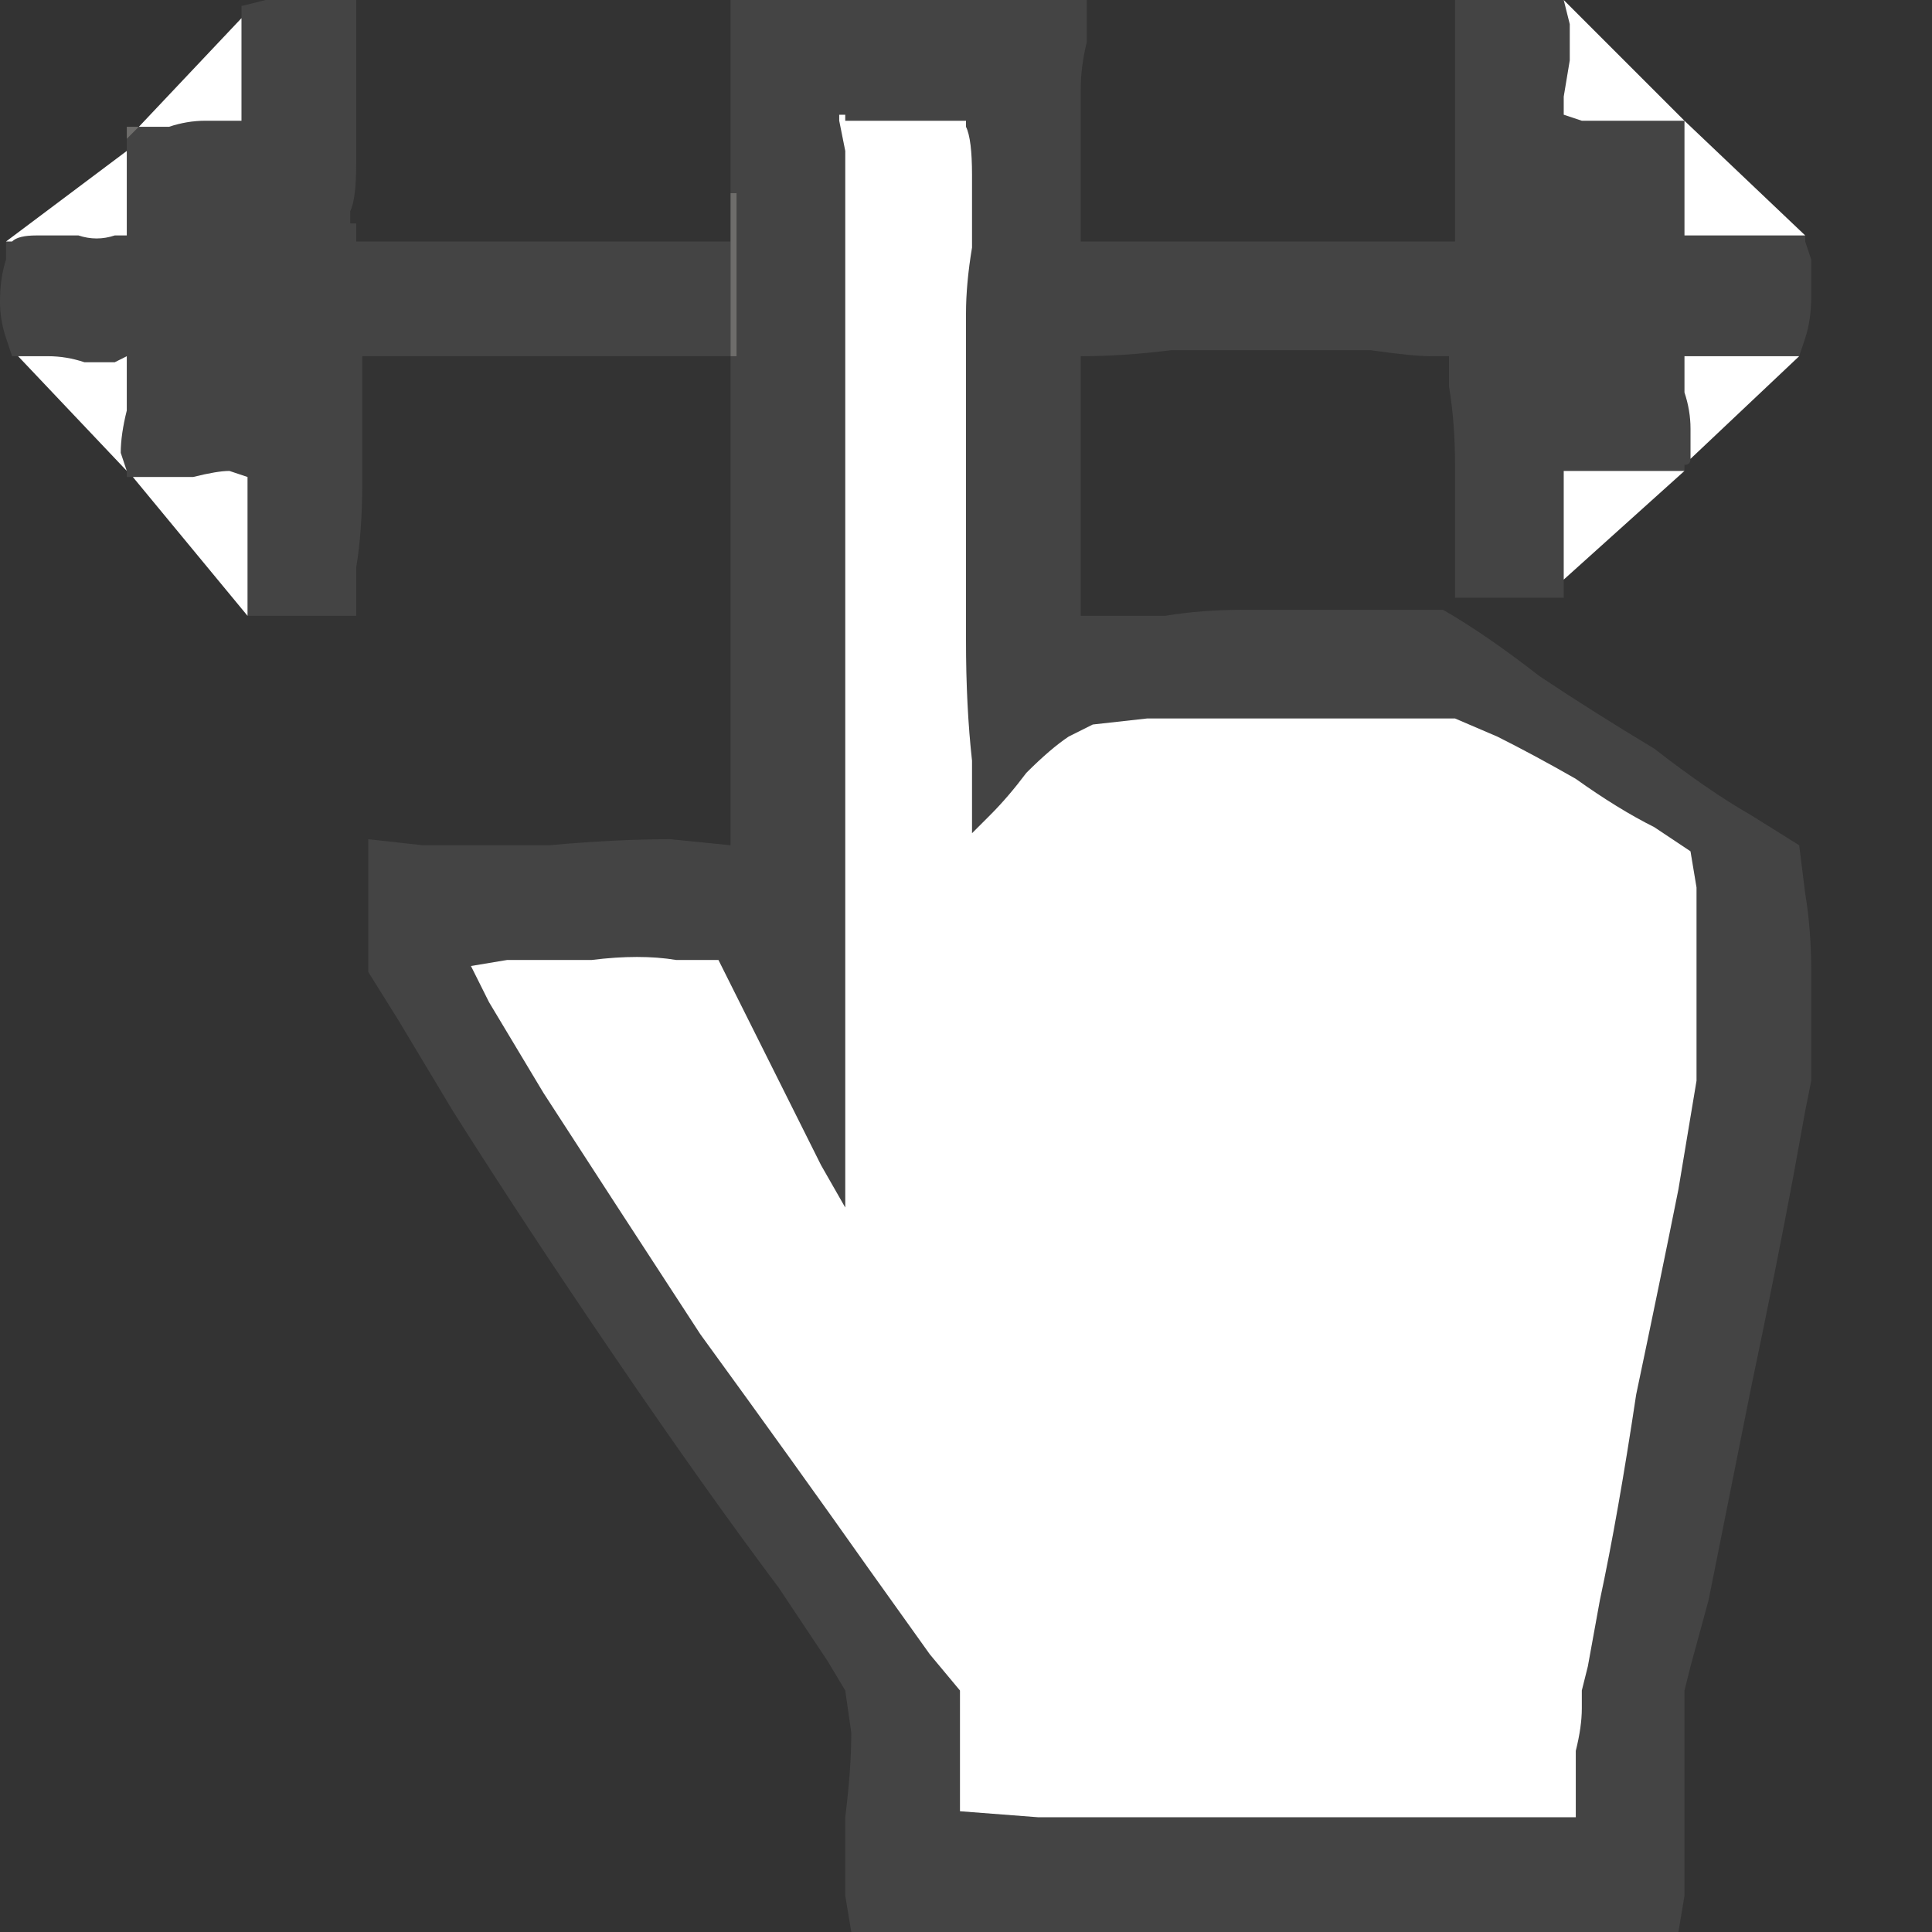
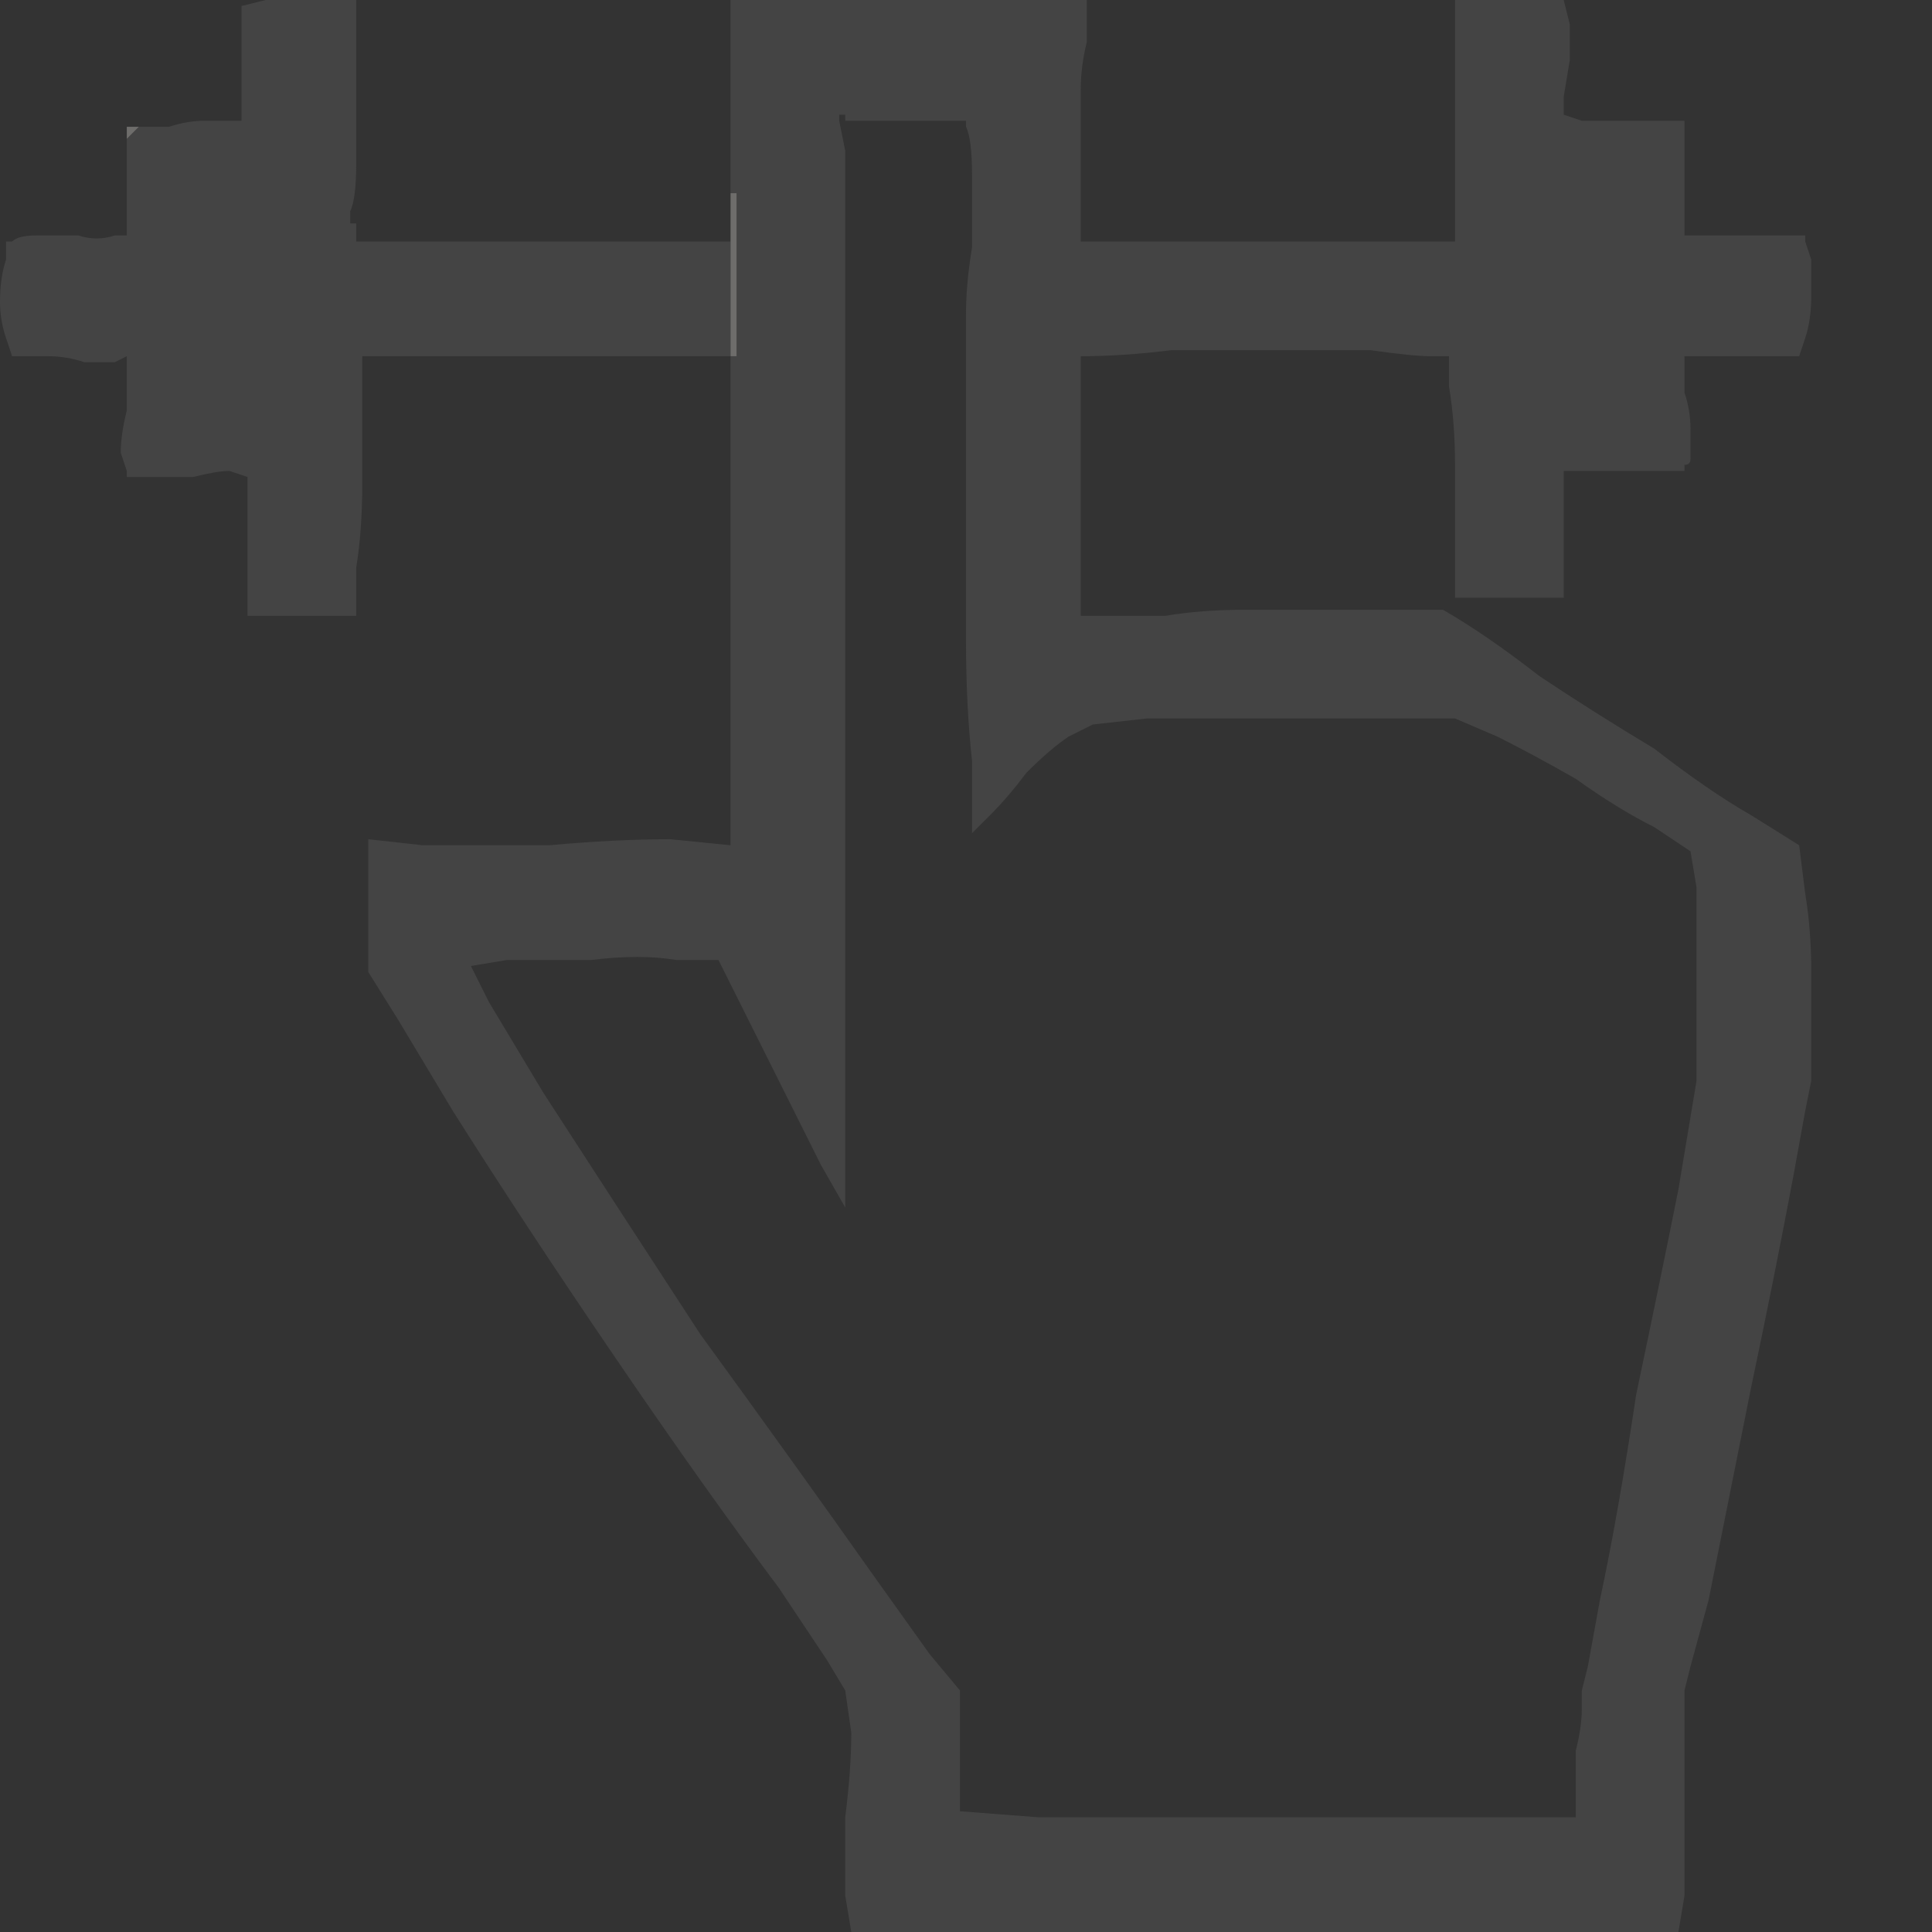
<svg xmlns="http://www.w3.org/2000/svg" height="16" width="16">
  <rect width="100%" height="100%" fill="#333333" stroke="none" />
  <defs />
  <g>
    <path d="M14.95 2 L15 2.15 Q15 2.3 15 2.45 15 2.65 14.95 2.8 L14.9 2.95 Q14.9 2.95 14.9 2.95 L14.7 2.95 Q14.6 2.95 14.4 2.95 14.25 2.95 14.1 2.95 L13.95 2.95 13.95 3.05 Q13.95 3.15 13.95 3.25 14 3.4 14 3.55 14 3.7 14 3.8 14 3.8 14 3.8 14 3.85 13.95 3.85 13.95 3.85 13.95 3.85 13.95 3.9 13.95 3.9 13.95 3.9 13.95 3.9 13.95 3.9 13.95 3.9 L13.8 3.9 Q13.65 3.9 13.45 3.9 13.25 3.9 13.1 3.9 L12.95 3.9 12.95 4 Q12.95 4.1 12.95 4.2 12.95 4.35 12.95 4.5 12.95 4.65 12.95 4.8 12.95 4.85 12.95 4.9 12.95 4.95 12.95 4.95 L12.05 4.95 Q12.05 4.8 12.05 4.5 12.05 4.15 12.05 3.85 12.05 3.5 12 3.2 L12 2.95 Q11.95 2.95 11.9 2.95 L11.85 2.95 Q11.7 2.95 11.35 2.9 11 2.9 10.6 2.9 10.15 2.9 9.7 2.9 9.3 2.95 8.95 2.95 8.95 2.95 8.95 3 8.95 3.25 8.95 3.55 8.95 3.85 8.95 4.1 8.95 4.35 8.95 4.6 L8.95 5.1 9.15 5.1 Q9.35 5.1 9.65 5.1 9.95 5.05 10.3 5.05 10.65 5.05 11 5.05 11.2 5.05 11.4 5.05 11.55 5.05 11.7 5.05 11.85 5.05 11.9 5.05 L11.95 5.05 Q12.3 5.25 12.75 5.6 13.2 5.9 13.7 6.2 14.15 6.55 14.5 6.75 L14.9 7 14.95 7.4 Q15 7.7 15 8.05 15 8.4 15 8.65 L15 8.95 14.95 9.2 14.85 9.75 Q14.7 10.55 14.5 11.5 14.3 12.5 14.15 13.25 L14 13.8 13.95 14 13.95 14.35 Q13.95 14.65 13.95 15.05 13.95 15.4 13.95 15.7 L13.9 16 13.55 16 12.75 16 Q11.75 16.05 10.4 16 9.1 16 8.1 16 L7.3 16 7.05 16 7 15.7 Q7 15.4 7 15.05 7.05 14.65 7.05 14.35 L7 14 6.85 13.75 6.45 13.15 Q5.85 12.35 5.1 11.25 4.35 10.15 3.75 9.2 L3.3 8.45 3.05 8.05 Q3.05 7.9 3.05 7.75 3.05 7.6 3.05 7.4 3.05 7.25 3.05 7.1 L3.05 6.95 3.5 7 Q3.95 7 4.55 7 5.1 6.95 5.55 6.95 L6.05 7 Q6.05 7 6.05 7 6.05 7 6.05 7 L6.05 6.95 6.05 6.9 6.05 6.85 6.05 6.8 6.05 6.75 6.05 6.7 6.05 6.65 6.05 6.6 6.05 6.55 6.05 6.5 6.05 6.45 6.05 2.95 6.1 2.95 Q6.1 2.95 6.1 2.95 L6.1 2 6.1 1.85 6.1 1.6 6.05 1.6 6.05 1.05 6.05 0 9 0 9 0.1 Q9 0.2 9 0.35 8.95 0.55 8.95 0.75 8.95 0.95 8.95 1.2 L8.95 1.55 8.95 1.75 8.95 1.7 8.95 1.65 8.95 1.9 8.95 1.95 8.95 2 Q9.25 2 9.65 2 10.05 2 10.55 2 11 2 11.4 2 11.8 2 12.05 2 12.05 1.95 12.05 1.95 12.05 1.9 12.05 1.85 12.05 1.85 12.05 1.85 L12.05 1.8 12.05 1.75 Q12.05 1.65 12.05 1.35 12.05 1.1 12.05 0.75 12.05 0.45 12.05 0.25 L12.05 0 12.2 0 Q12.3 0 12.5 0 12.65 -0.05 12.8 0 L12.95 0 13 0.2 Q13 0.3 13 0.5 L12.95 0.8 12.95 0.95 13.1 1 Q13.25 1 13.45 1 13.6 1 13.75 1 L13.95 1 13.95 1.05 Q13.95 1.1 13.95 1.25 13.95 1.4 13.95 1.55 13.95 1.7 13.95 1.8 L13.95 1.95 14.05 1.95 Q14.2 1.95 14.35 1.95 14.55 1.95 14.7 1.95 14.85 1.95 14.95 1.95 14.95 2 14.95 2 14.95 2 14.95 2 M12.05 5.95 L11.6 5.95 Q11.15 5.95 10.55 5.95 9.95 5.95 9.5 5.95 L9.05 6 8.85 6.1 Q8.7 6.2 8.5 6.4 8.35 6.6 8.2 6.75 L8.05 6.9 Q8.05 6.7 8.05 6.3 8 5.85 8 5.3 8 4.75 8 4.15 8 3.55 8 3 8 2.9 8 2.6 8 2.35 8.05 2.05 8.05 1.7 8.05 1.45 8.05 1.15 8 1.05 8 1 8 1 7.95 1 7.95 1 7.9 1 7.85 1 7.75 1 7.7 1 7.6 1 7.45 1 7.3 1 7.2 1 7.05 1 7 1 7 0.95 7 0.95 6.95 0.95 6.95 0.95 6.95 0.95 6.95 0.95 6.95 0.95 6.95 1 L7 1.25 Q7 1.5 7 1.8 7 2.15 7 2.45 7 2.8 7 2.95 7 4 7 5.2 7 6.45 7 7.5 7 8.6 7 9.3 L7 9.8 7 10 6.8 9.65 Q6.65 9.35 6.45 8.95 6.25 8.55 6.1 8.25 L5.95 7.95 5.6 7.95 Q5.3 7.9 4.9 7.95 4.5 7.95 4.2 7.95 L3.9 8 4.05 8.3 4.5 9.05 Q5.05 9.9 5.8 11.05 6.6 12.15 7.2 13 L7.7 13.7 7.95 14 7.95 14.15 Q7.95 14.25 7.95 14.45 7.95 14.65 7.95 14.8 L7.95 15 8.6 15.05 Q9.25 15.05 10.15 15.05 11.05 15.05 11.85 15.05 12.65 15.05 13.05 15.05 L13.05 14.85 13.05 14.5 Q13.1 14.3 13.1 14.15 L13.1 14 13.15 13.8 13.25 13.25 Q13.4 12.55 13.55 11.55 13.75 10.6 13.9 9.85 L14 9.25 14.05 8.95 14.05 8.65 Q14.05 8.4 14.05 8 14.05 7.65 14.05 7.35 L14 7.05 13.7 6.85 Q13.4 6.7 13.05 6.45 12.7 6.25 12.4 6.1 L12.05 5.95 M6.05 2 L6.05 2.25 6.05 2.95 Q5.8 2.95 5.35 2.95 4.9 2.95 4.45 2.95 4 2.95 3.65 2.95 3.25 2.95 3.1 2.95 3.1 2.95 3.05 2.95 L3 2.95 3 3.3 Q3 3.6 3 4 3 4.4 2.95 4.7 L2.95 5.1 2.25 5.1 2.05 5.1 Q2.05 5 2.05 4.85 2.05 4.65 2.05 4.45 2.05 4.25 2.05 4.1 L2.05 3.95 1.9 3.9 Q1.8 3.9 1.6 3.95 1.45 3.95 1.3 3.95 1.15 3.95 1.1 3.95 1.05 3.95 1.05 3.95 1.05 3.95 1.05 3.95 L1.05 3.9 1 3.75 Q1 3.6 1.05 3.4 1.05 3.25 1.05 3.1 L1.05 2.95 0.95 3 Q0.8 3 0.7 3 0.55 2.95 0.4 2.95 0.25 2.95 0.15 2.95 0.15 2.95 0.1 2.95 L0.05 2.8 Q0 2.65 0 2.5 0 2.3 0.05 2.15 L0.05 2 0.1 2 Q0.15 1.95 0.3 1.95 0.45 1.95 0.65 1.95 0.8 2 0.95 1.95 L1.05 1.95 1.05 1.85 Q1.05 1.8 1.05 1.7 1.05 1.55 1.05 1.45 1.05 1.35 1.05 1.25 L1.05 1.2 1.05 1.15 1.15 1.05 Q1.25 1.05 1.4 1.05 1.55 1 1.7 1 1.8 1 1.9 1 L2 1 2 0.85 Q2 0.8 2 0.65 2 0.55 2 0.4 2 0.25 2 0.15 2 0.1 2 0.1 L2 0.05 2.2 0 Q2.3 0 2.5 0 2.65 0 2.8 0 L2.95 0 2.95 0.25 Q2.95 0.45 2.95 0.8 2.95 1.1 2.95 1.35 2.95 1.65 2.9 1.75 L2.9 1.85 2.95 1.85 Q2.95 1.85 2.95 1.85 2.95 1.9 2.95 1.95 2.95 2 2.95 2 3.2 2 3.6 2 4.05 2 4.5 2 4.95 2 5.4 2 5.8 2 6.05 2" fill="#444444" stroke="none" />
-     <path d="M14 3.8 Q14 3.7 14 3.55 14 3.4 13.95 3.25 13.95 3.15 13.95 3.05 L13.95 2.95 14.1 2.95 Q14.25 2.95 14.4 2.95 14.6 2.95 14.7 2.95 L14.9 2.95 14 3.8 M12.95 4.8 Q12.95 4.65 12.95 4.5 12.95 4.35 12.95 4.2 12.95 4.1 12.95 4 L12.95 3.9 13.1 3.9 Q13.25 3.9 13.45 3.9 13.65 3.9 13.8 3.9 L13.95 3.9 12.95 4.8 M13.95 1 L13.75 1 Q13.6 1 13.45 1 13.25 1 13.1 1 L12.95 0.95 12.95 0.8 13 0.5 Q13 0.3 13 0.2 L12.95 0 13.95 1 14.95 1.95 Q14.85 1.95 14.7 1.95 14.55 1.95 14.35 1.95 14.2 1.95 14.05 1.95 L13.95 1.95 13.95 1.8 Q13.95 1.7 13.95 1.55 13.95 1.4 13.95 1.25 13.95 1.1 13.95 1.05 13.95 1.05 13.95 1 M12.05 5.95 L12.4 6.1 Q12.7 6.25 13.05 6.45 13.4 6.7 13.7 6.85 L14 7.05 14.05 7.35 Q14.05 7.65 14.05 8 14.05 8.4 14.05 8.65 L14.05 8.95 14 9.25 13.9 9.85 Q13.75 10.6 13.55 11.55 13.4 12.55 13.25 13.25 L13.15 13.8 13.1 14 13.1 14.15 Q13.1 14.3 13.05 14.5 L13.05 14.85 13.05 15.05 Q12.65 15.05 11.85 15.05 11.05 15.05 10.15 15.05 9.25 15.05 8.6 15.05 L7.95 15 7.95 14.8 Q7.95 14.65 7.95 14.45 7.95 14.25 7.95 14.15 L7.95 14 7.7 13.7 7.2 13 Q6.6 12.15 5.8 11.05 5.05 9.9 4.5 9.05 L4.05 8.3 3.9 8 4.2 7.95 Q4.5 7.95 4.9 7.95 5.3 7.9 5.6 7.95 L5.95 7.95 6.1 8.25 Q6.25 8.55 6.45 8.95 6.65 9.35 6.8 9.65 L7 10 7 9.8 7 9.3 Q7 8.6 7 7.5 7 6.45 7 5.2 7 4 7 2.95 7 2.8 7 2.45 7 2.15 7 1.8 7 1.5 7 1.25 L6.95 1 Q6.95 0.95 6.95 0.95 6.95 0.95 6.95 0.95 6.95 0.95 7 0.95 7 0.95 7 1 7.05 1 7.2 1 7.3 1 7.45 1 7.6 1 7.7 1 7.75 1 7.85 1 7.9 1 7.95 1 7.95 1 8 1 8 1 8 1.05 8.05 1.15 8.05 1.45 8.05 1.7 8.05 2.05 8 2.35 8 2.6 8 2.9 8 3 8 3.55 8 4.15 8 4.75 8 5.3 8 5.85 8.05 6.3 8.05 6.7 8.05 6.9 L8.2 6.75 Q8.35 6.6 8.5 6.4 8.7 6.2 8.85 6.1 L9.05 6 9.5 5.95 Q9.95 5.95 10.55 5.95 11.15 5.95 11.6 5.95 L12.05 5.95 M1.15 1.05 L2 0.15 Q2 0.25 2 0.4 2 0.55 2 0.65 2 0.8 2 0.85 L2 1 1.9 1 Q1.8 1 1.7 1 1.55 1 1.4 1.05 1.25 1.05 1.15 1.05 M0.05 2 L1.05 1.25 Q1.05 1.35 1.05 1.45 1.05 1.55 1.05 1.7 1.05 1.8 1.05 1.85 L1.05 1.95 0.95 1.95 Q0.8 2 0.65 1.95 0.45 1.95 0.3 1.95 0.15 1.95 0.1 2 0.05 2 0.05 2 0.05 2 0.05 2 M1.05 3.9 L0.15 2.95 Q0.25 2.95 0.4 2.95 0.55 2.95 0.7 3 0.8 3 0.95 3 L1.05 2.95 1.05 3.1 Q1.05 3.25 1.05 3.4 1 3.6 1 3.75 L1.05 3.9 M2.05 5.1 L1.1 3.95 Q1.15 3.95 1.3 3.95 1.45 3.95 1.6 3.95 1.8 3.9 1.9 3.9 L2.05 3.95 2.05 4.1 Q2.05 4.25 2.05 4.45 2.05 4.65 2.05 4.85 2.05 5 2.05 5.1" fill="#FFFFFF" stroke="none" />
-     <path d="M8.95 3 Q8.95 2.95 8.95 2.95 L8.95 3" fill="#FF0000" stroke="none" />
    <path d="M11.9 5.05 Q11.85 5.05 11.7 5.05 11.55 5.05 11.4 5.05 11.2 5.05 11 5.05 11 5.05 11 5.05 L11.9 5.05 Q11.9 5.05 11.9 5.05 11.9 5.05 11.9 5.05 M6.05 1.6 L6.1 1.6 6.1 1.85 6.1 2 6.1 2.95 Q6.1 2.95 6.1 2.95 L6.05 2.95 6.05 2.25 6.05 2 6.05 1.85 6.05 1.6 M1.05 1.15 Q1.05 1.1 1.05 1.05 L1.1 1.05 Q1.1 1.05 1.15 1.05 L1.05 1.15" fill="#6E6D6B" stroke="none" />
-     <path d="M13.95 1.05 L13.95 1 Q13.95 1.05 13.95 1.05 M14.95 2 Q14.95 2 14.95 2 14.95 2 14.95 2 M13.95 1 Q13.95 1 13.95 1 M0.05 2 Q0.05 2 0.05 2 0.05 2 0.05 2 0.05 2 0.05 2 0.05 2 0.05 2 0.05 2 0.05 2 0.05 2 0.1 2 L0.05 2 M1.05 3.95 Q1.05 3.95 1.05 3.95 1.05 3.9 1.05 3.9 L1.05 3.95" fill="#FF0000" stroke="none" />
  </g>
</svg>